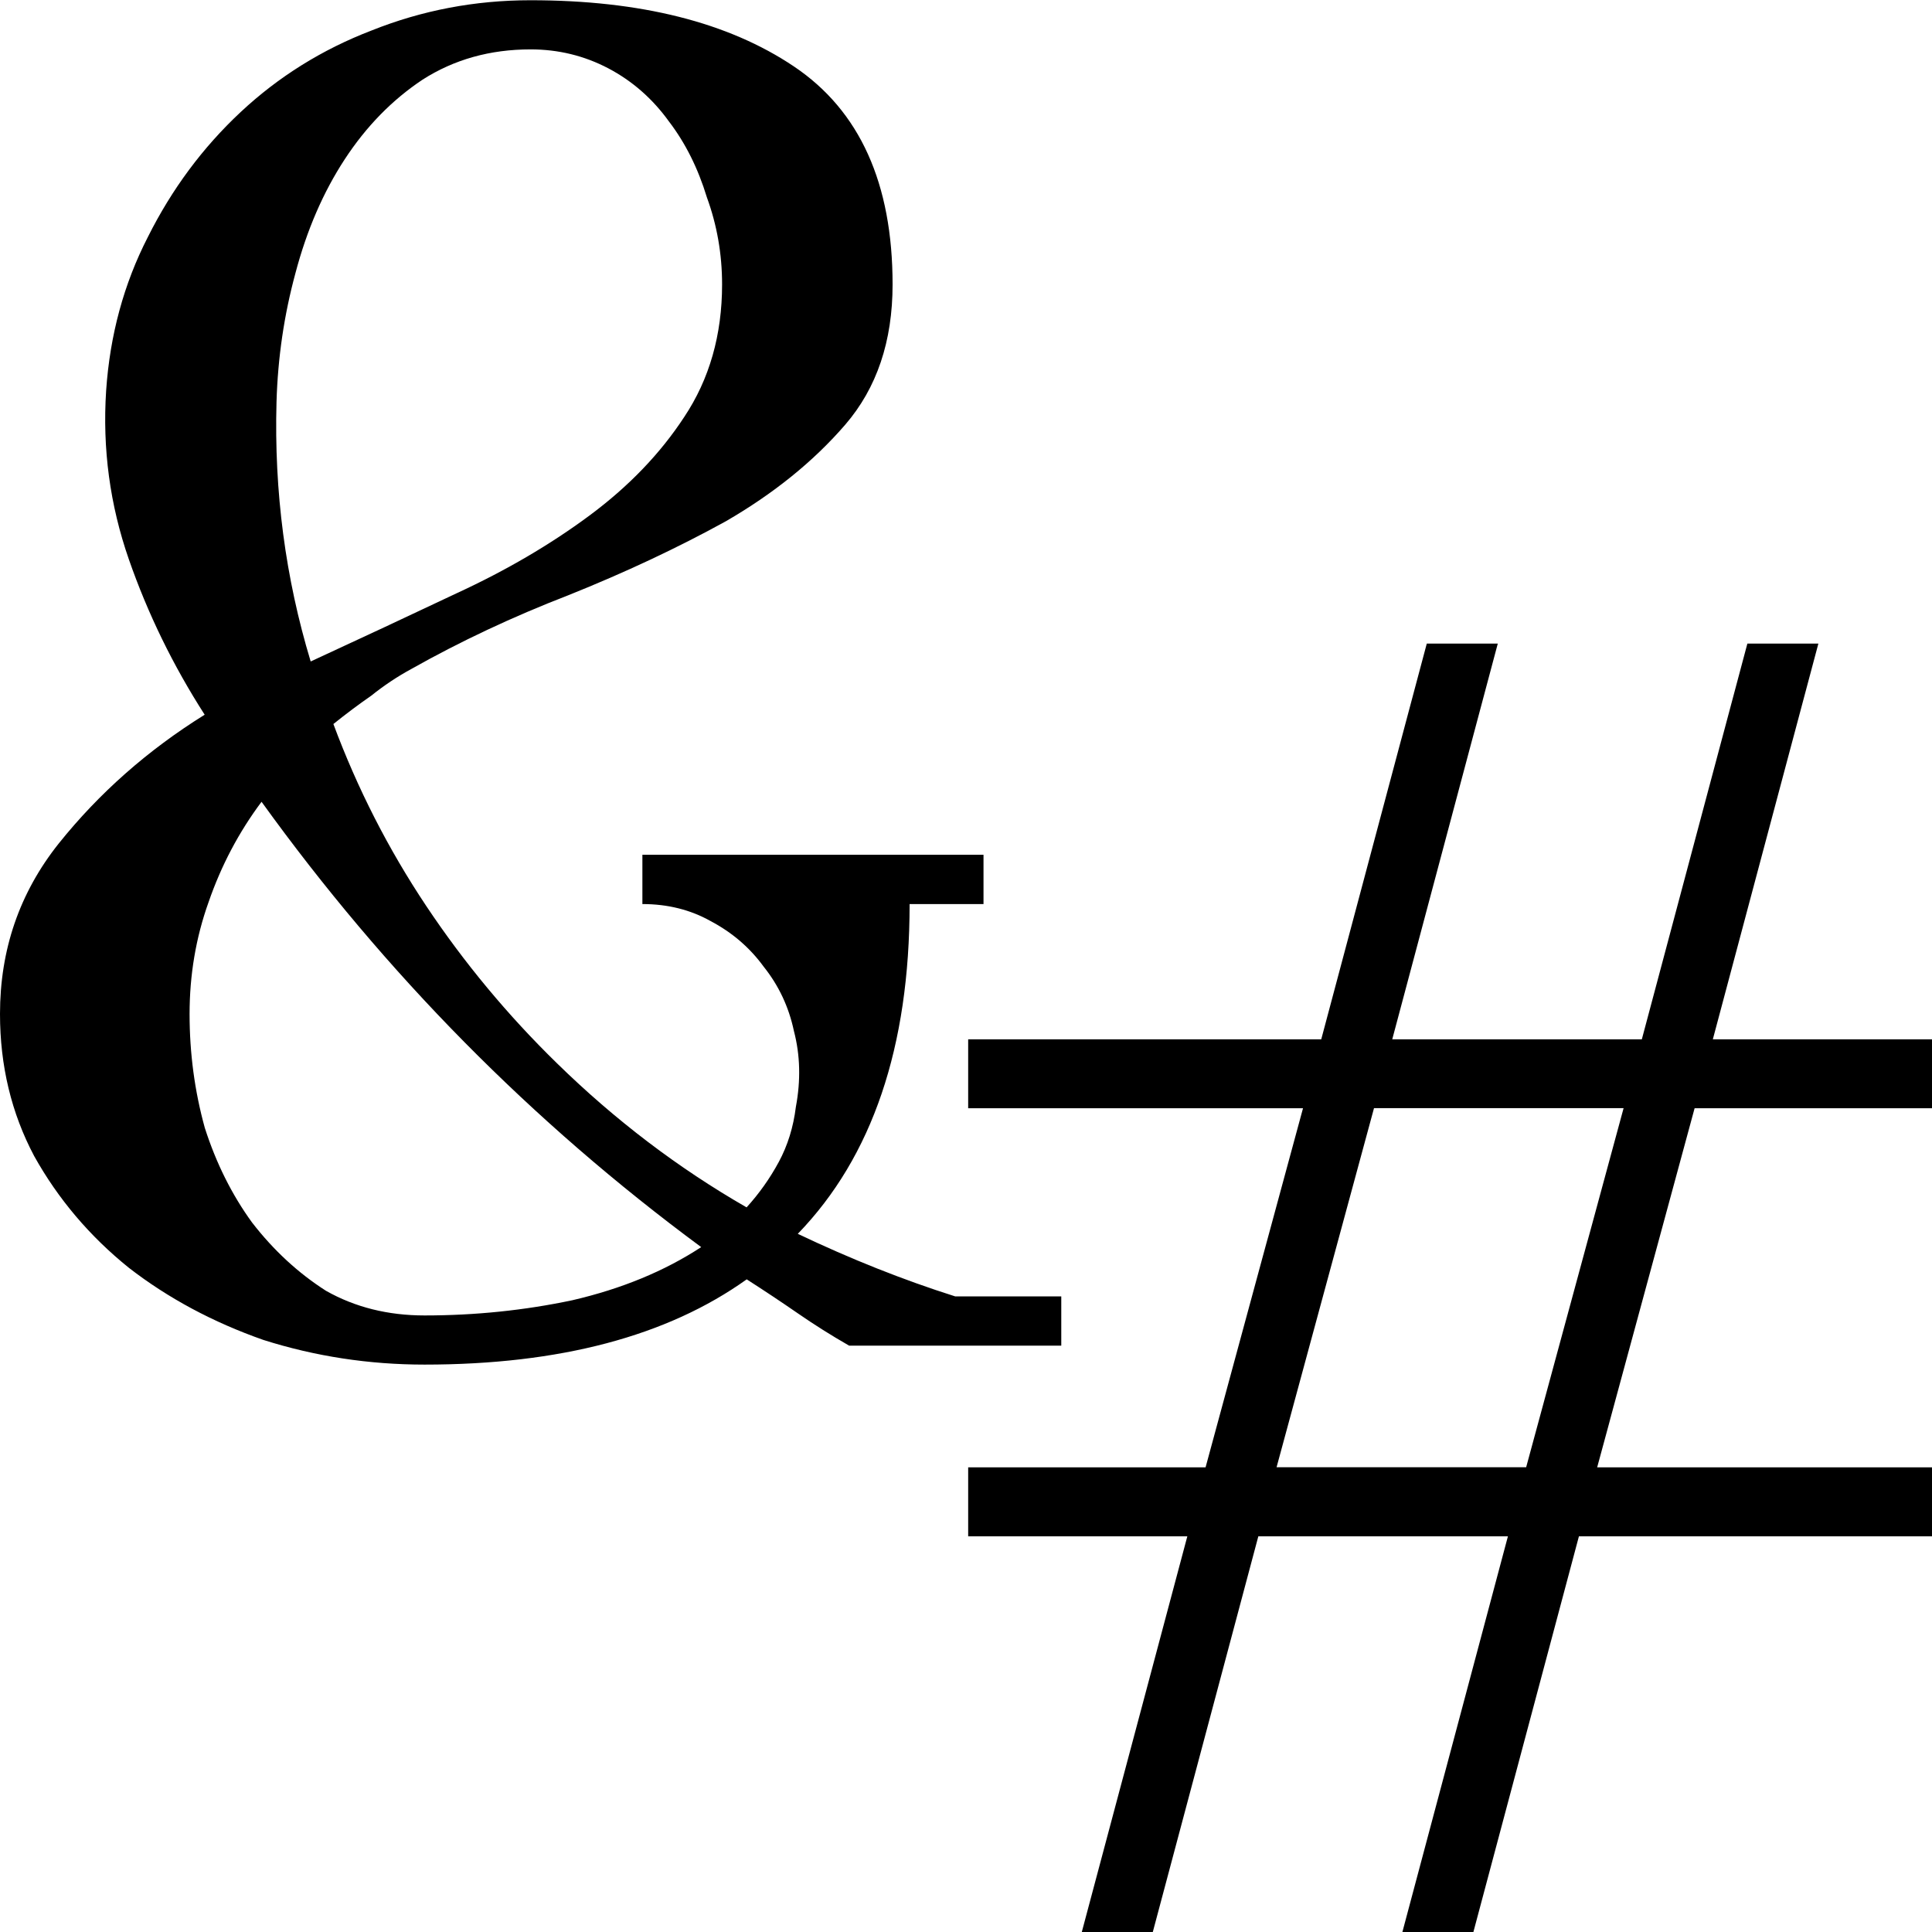
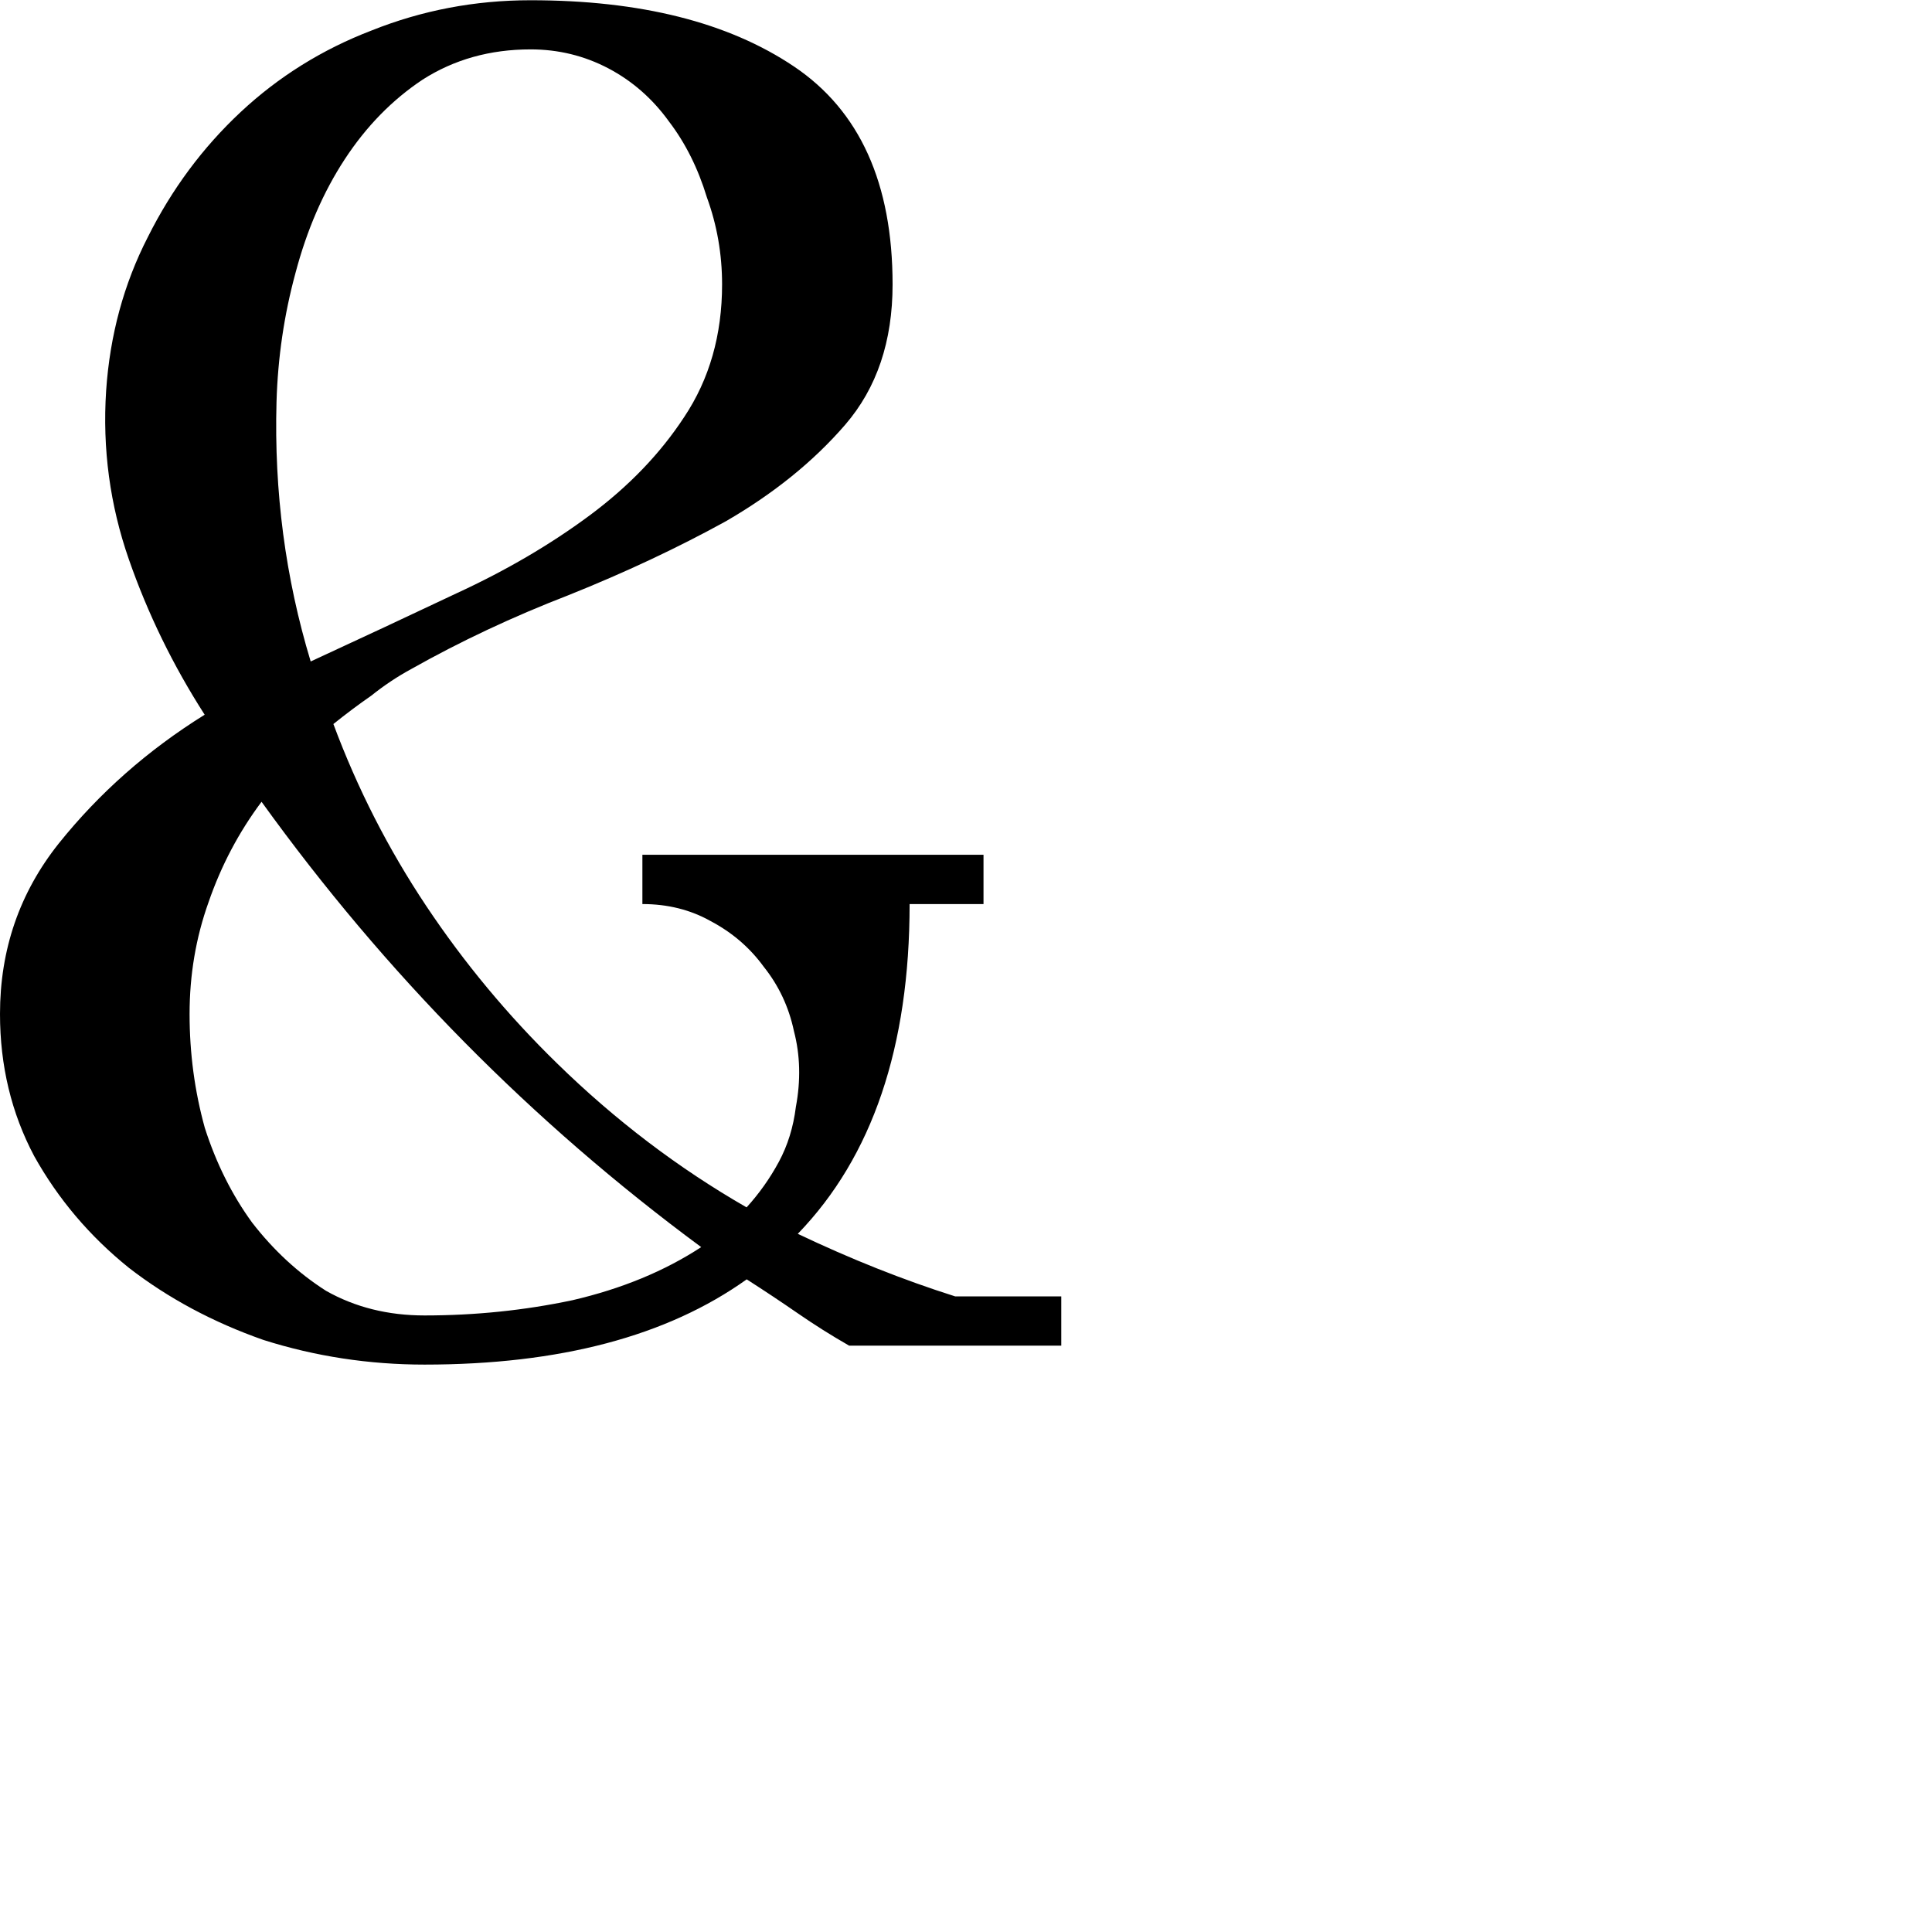
<svg xmlns="http://www.w3.org/2000/svg" xmlns:ns1="http://www.inkscape.org/namespaces/inkscape" xmlns:ns2="http://sodipodi.sourceforge.net/DTD/sodipodi-0.dtd" width="16" height="16" viewBox="0 0 16 16" id="svg2" version="1.1" ns1:version="0.91 r13725" ns2:docname="favicon.svg" ns1:export-filename="C:\Users\Iwona\Dysk Google\plotkarka.eu\pomoce\favicon.png" ns1:export-xdpi="90" ns1:export-ydpi="90">
  <defs id="defs4" />
  <ns2:namedview id="base" pagecolor="#ffffff" bordercolor="#666666" borderopacity="1.0" ns1:pageopacity="0.0" ns1:pageshadow="2" ns1:zoom="22.4" ns1:cx="11.176055" ns1:cy="4.488194" ns1:document-units="px" ns1:current-layer="layer1" showgrid="false" units="px" ns1:window-width="1366" ns1:window-height="715" ns1:window-x="-8" ns1:window-y="-8" ns1:window-maximized="1" />
  <g ns1:label="Layer 1" ns1:groupmode="layer" id="layer1" transform="translate(0,-1036.362)">
    <g style="font-style:normal;font-variant:normal;font-weight:normal;font-stretch:normal;font-size:15.695px;line-height:125%;font-family:AntykwaPoltawskiegoTTF;-inkscape-font-specification:'AntykwaPoltawskiegoTTF, Normal';text-align:start;letter-spacing:0px;word-spacing:0px;writing-mode:lr-tb;text-anchor:start;fill:#000000;fill-opacity:1;stroke:none;stroke-width:1px;stroke-linecap:butt;stroke-linejoin:miter;stroke-opacity:1" id="text3336">
      <path d="m 8.789,1047.506 0,-0.408 -0.879,0 q -0.644,-0.204 -1.303,-0.518 0.926,-0.957 0.926,-2.731 l 0.612,0 0,-0.408 -2.825,0 0,0.408 q 0.314,0 0.565,0.141 0.267,0.141 0.439,0.377 0.188,0.235 0.251,0.534 0.078,0.298 0.016,0.628 -0.031,0.251 -0.141,0.455 -0.11,0.204 -0.267,0.377 -0.848,-0.487 -1.57,-1.193 -0.612,-0.597 -1.083,-1.303 -0.471,-0.706 -0.769,-1.507 0.157,-0.126 0.314,-0.235 0.157,-0.126 0.33,-0.22 0.612,-0.345 1.303,-0.612 0.706,-0.283 1.303,-0.612 0.596,-0.345 0.989,-0.8 0.392,-0.455 0.392,-1.161 0,-1.256 -0.816,-1.805 -0.816,-0.549 -2.182,-0.549 -0.691,0 -1.318,0.251 -0.612,0.235 -1.083,0.675 -0.471,0.44 -0.769,1.036 -0.298,0.581 -0.345,1.271 -0.047,0.722 0.188,1.397 0.235,0.675 0.628,1.287 -0.706,0.439 -1.209,1.067 Q 0,1043.959 0,1044.759 q 0,0.643 0.283,1.177 0.298,0.534 0.785,0.926 0.487,0.377 1.114,0.597 0.644,0.204 1.334,0.204 1.679,0 2.668,-0.706 0.22,0.141 0.424,0.282 0.204,0.141 0.424,0.267 l 1.758,0 z m -2.982,-0.816 q -0.455,0.298 -1.067,0.44 -0.596,0.126 -1.224,0.126 -0.455,0 -0.816,-0.204 -0.345,-0.22 -0.612,-0.565 -0.251,-0.345 -0.392,-0.785 -0.126,-0.455 -0.126,-0.942 0,-0.487 0.157,-0.926 0.157,-0.455 0.439,-0.832 1.538,2.135 3.641,3.688 z m 0.173,-7.973 q 0,0.628 -0.314,1.099 -0.298,0.455 -0.785,0.816 -0.487,0.361 -1.099,0.643 -0.596,0.282 -1.209,0.565 -0.314,-1.036 -0.283,-2.15 0.016,-0.549 0.157,-1.067 0.141,-0.534 0.408,-0.942 0.267,-0.408 0.644,-0.659 0.392,-0.251 0.895,-0.251 0.345,0 0.644,0.157 0.298,0.157 0.502,0.44 0.204,0.267 0.314,0.628 0.126,0.345 0.126,0.722 z" style="" id="path3346" />
    </g>
    <g style="font-style:normal;font-variant:normal;font-weight:normal;font-stretch:normal;font-size:16.805px;line-height:125%;font-family:AntykwaPoltawskiegoTTF;-inkscape-font-specification:'AntykwaPoltawskiegoTTF, Normal';text-align:start;letter-spacing:0px;word-spacing:0px;writing-mode:lr-tb;text-anchor:start;fill:#000000;fill-opacity:1;stroke:none;stroke-width:1px;stroke-linecap:butt;stroke-linejoin:miter;stroke-opacity:1" id="text3340">
-       <path d="m 16,1049.085 0,-0.571 -2.773,0 0.807,-2.974 1.966,0 0,-0.571 -1.815,0 0.874,-3.277 -0.588,0 -0.874,3.277 -2.067,0 0.874,-3.277 -0.588,0 -0.874,3.277 -2.924,0 0,0.571 2.773,0 -0.807,2.974 -1.966,0 0,0.571 1.815,0 -0.874,3.277 0.588,0 0.874,-3.277 2.067,0 -0.874,3.277 0.588,0 0.874,-3.277 2.924,0 z m -2.554,-3.546 -0.807,2.974 -2.067,0 0.807,-2.974 2.067,0 z" style="" id="path3349" />
-     </g>
+       </g>
  </g>
</svg>